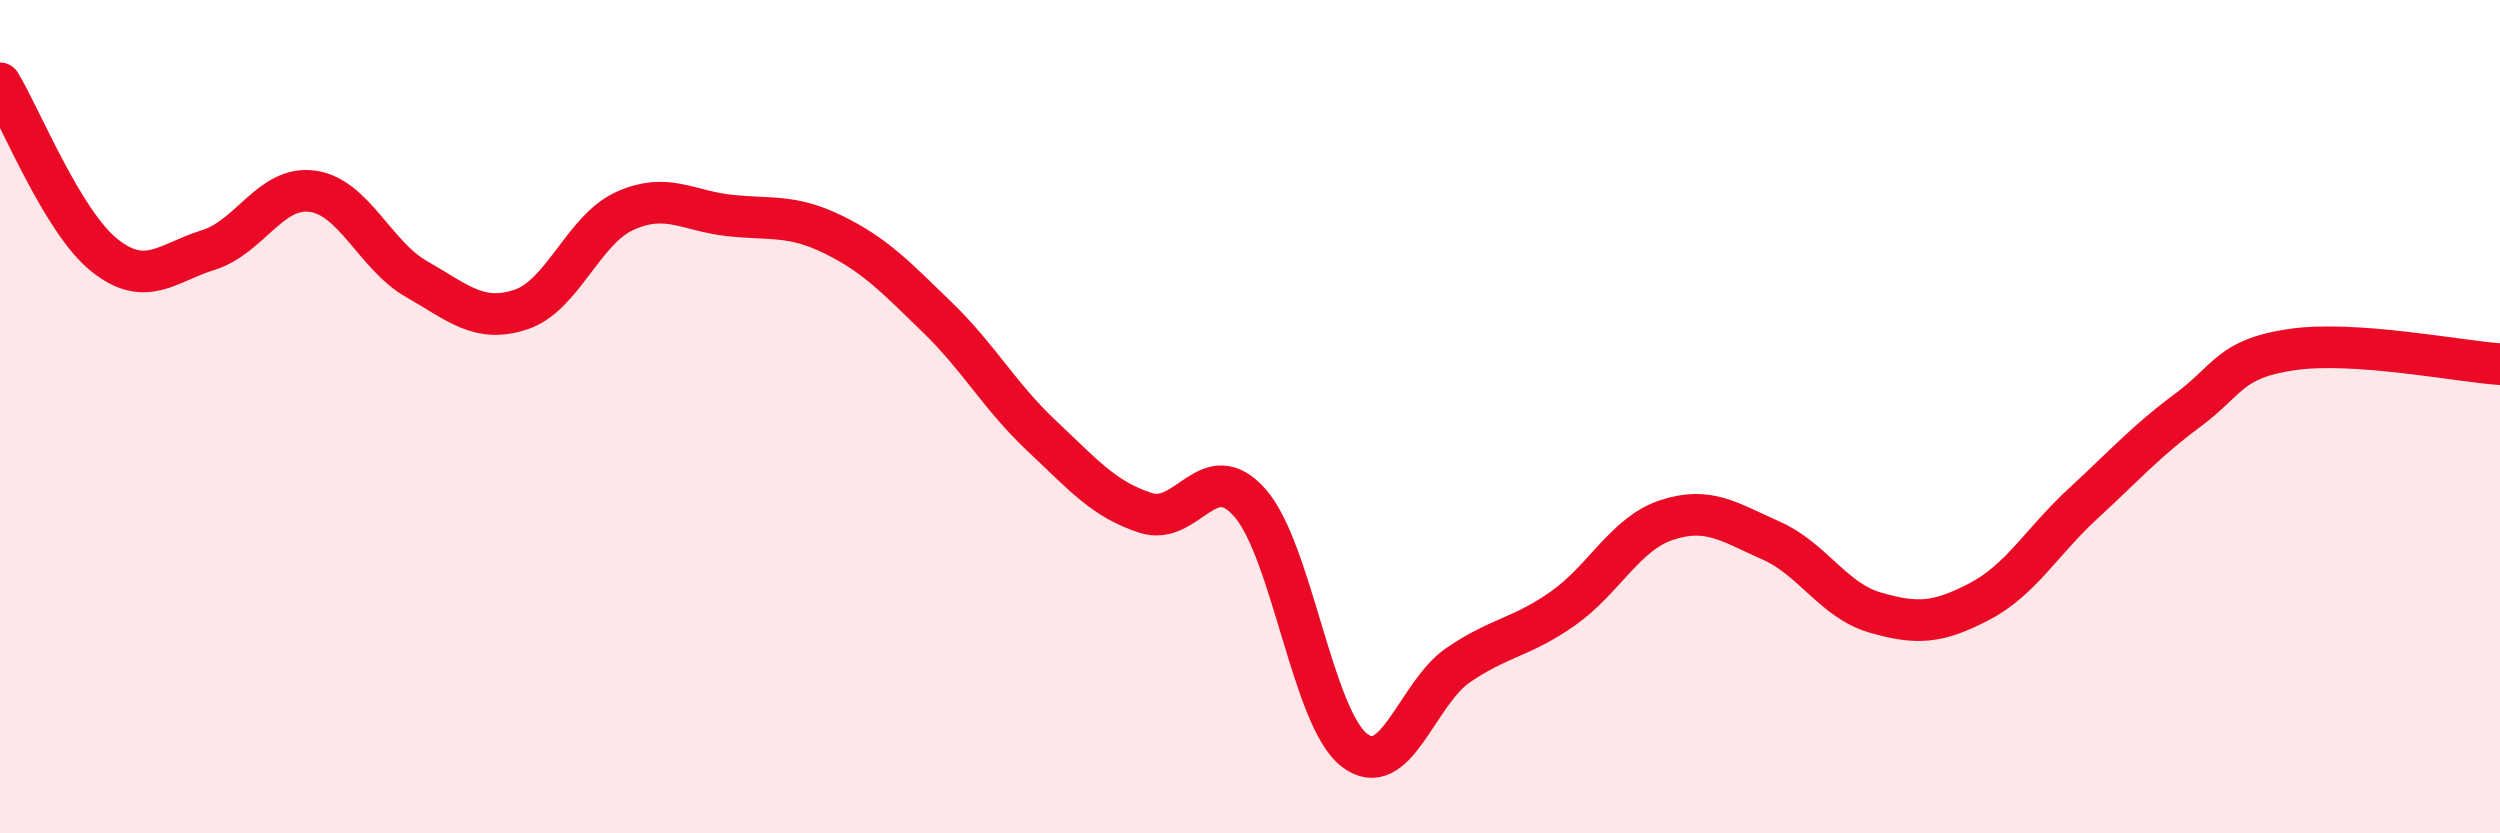
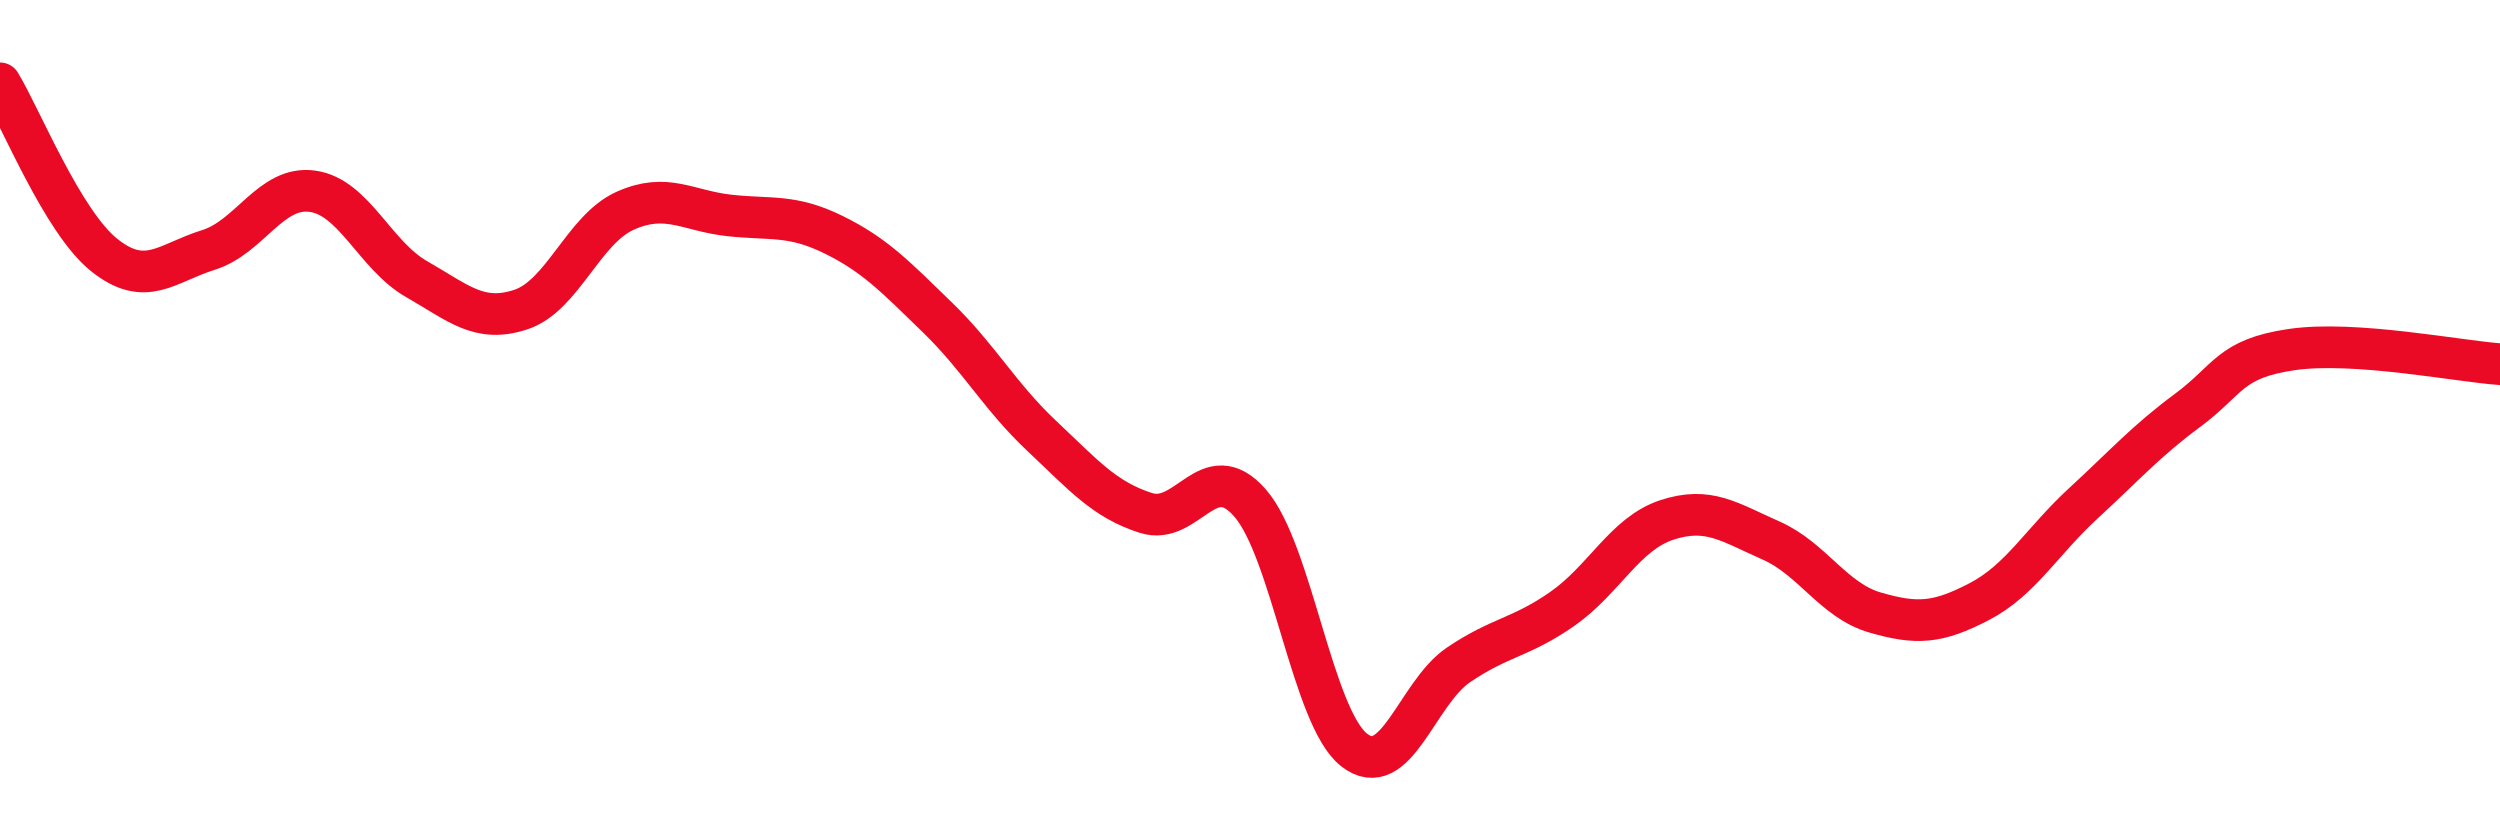
<svg xmlns="http://www.w3.org/2000/svg" width="60" height="20" viewBox="0 0 60 20">
-   <path d="M 0,2 C 0.5,2.82 1.5,5.32 2.5,6.12 C 3.5,6.92 4,6.31 5,6 C 6,5.69 6.5,4.45 7.5,4.59 C 8.5,4.73 9,6.13 10,6.7 C 11,7.27 11.5,7.76 12.5,7.43 C 13.5,7.1 14,5.51 15,5.06 C 16,4.61 16.5,5.06 17.5,5.17 C 18.5,5.28 19,5.14 20,5.63 C 21,6.12 21.5,6.65 22.5,7.62 C 23.5,8.59 24,9.52 25,10.46 C 26,11.4 26.5,11.99 27.5,12.31 C 28.5,12.63 29,10.93 30,12.07 C 31,13.21 31.5,17.22 32.5,18 C 33.5,18.78 34,16.64 35,15.96 C 36,15.28 36.5,15.31 37.5,14.61 C 38.5,13.91 39,12.81 40,12.48 C 41,12.15 41.5,12.53 42.5,12.97 C 43.5,13.41 44,14.41 45,14.7 C 46,14.99 46.5,14.96 47.5,14.44 C 48.5,13.92 49,13 50,12.08 C 51,11.16 51.5,10.59 52.5,9.85 C 53.5,9.11 53.5,8.61 55,8.39 C 56.5,8.17 59,8.67 60,8.74L60 20L0 20Z" fill="#EB0A25" opacity="0.1" stroke-linecap="round" stroke-linejoin="round" />
  <path d="M 0,2 C 0.5,2.82 1.5,5.32 2.5,6.12 C 3.5,6.92 4,6.31 5,6 C 6,5.69 6.5,4.45 7.5,4.59 C 8.5,4.73 9,6.13 10,6.7 C 11,7.27 11.5,7.76 12.5,7.43 C 13.5,7.1 14,5.51 15,5.06 C 16,4.61 16.5,5.06 17.5,5.17 C 18.5,5.28 19,5.14 20,5.63 C 21,6.12 21.5,6.65 22.5,7.62 C 23.5,8.59 24,9.52 25,10.46 C 26,11.4 26.5,11.99 27.5,12.31 C 28.5,12.63 29,10.93 30,12.07 C 31,13.21 31.5,17.22 32.5,18 C 33.5,18.78 34,16.64 35,15.96 C 36,15.28 36.5,15.31 37.5,14.61 C 38.5,13.91 39,12.81 40,12.48 C 41,12.15 41.5,12.53 42.5,12.97 C 43.5,13.41 44,14.41 45,14.7 C 46,14.99 46.5,14.96 47.5,14.44 C 48.5,13.92 49,13 50,12.08 C 51,11.16 51.5,10.59 52.5,9.85 C 53.5,9.11 53.5,8.61 55,8.39 C 56.5,8.17 59,8.67 60,8.74" stroke="#EB0A25" stroke-width="1" fill="none" stroke-linecap="round" stroke-linejoin="round" />
</svg>